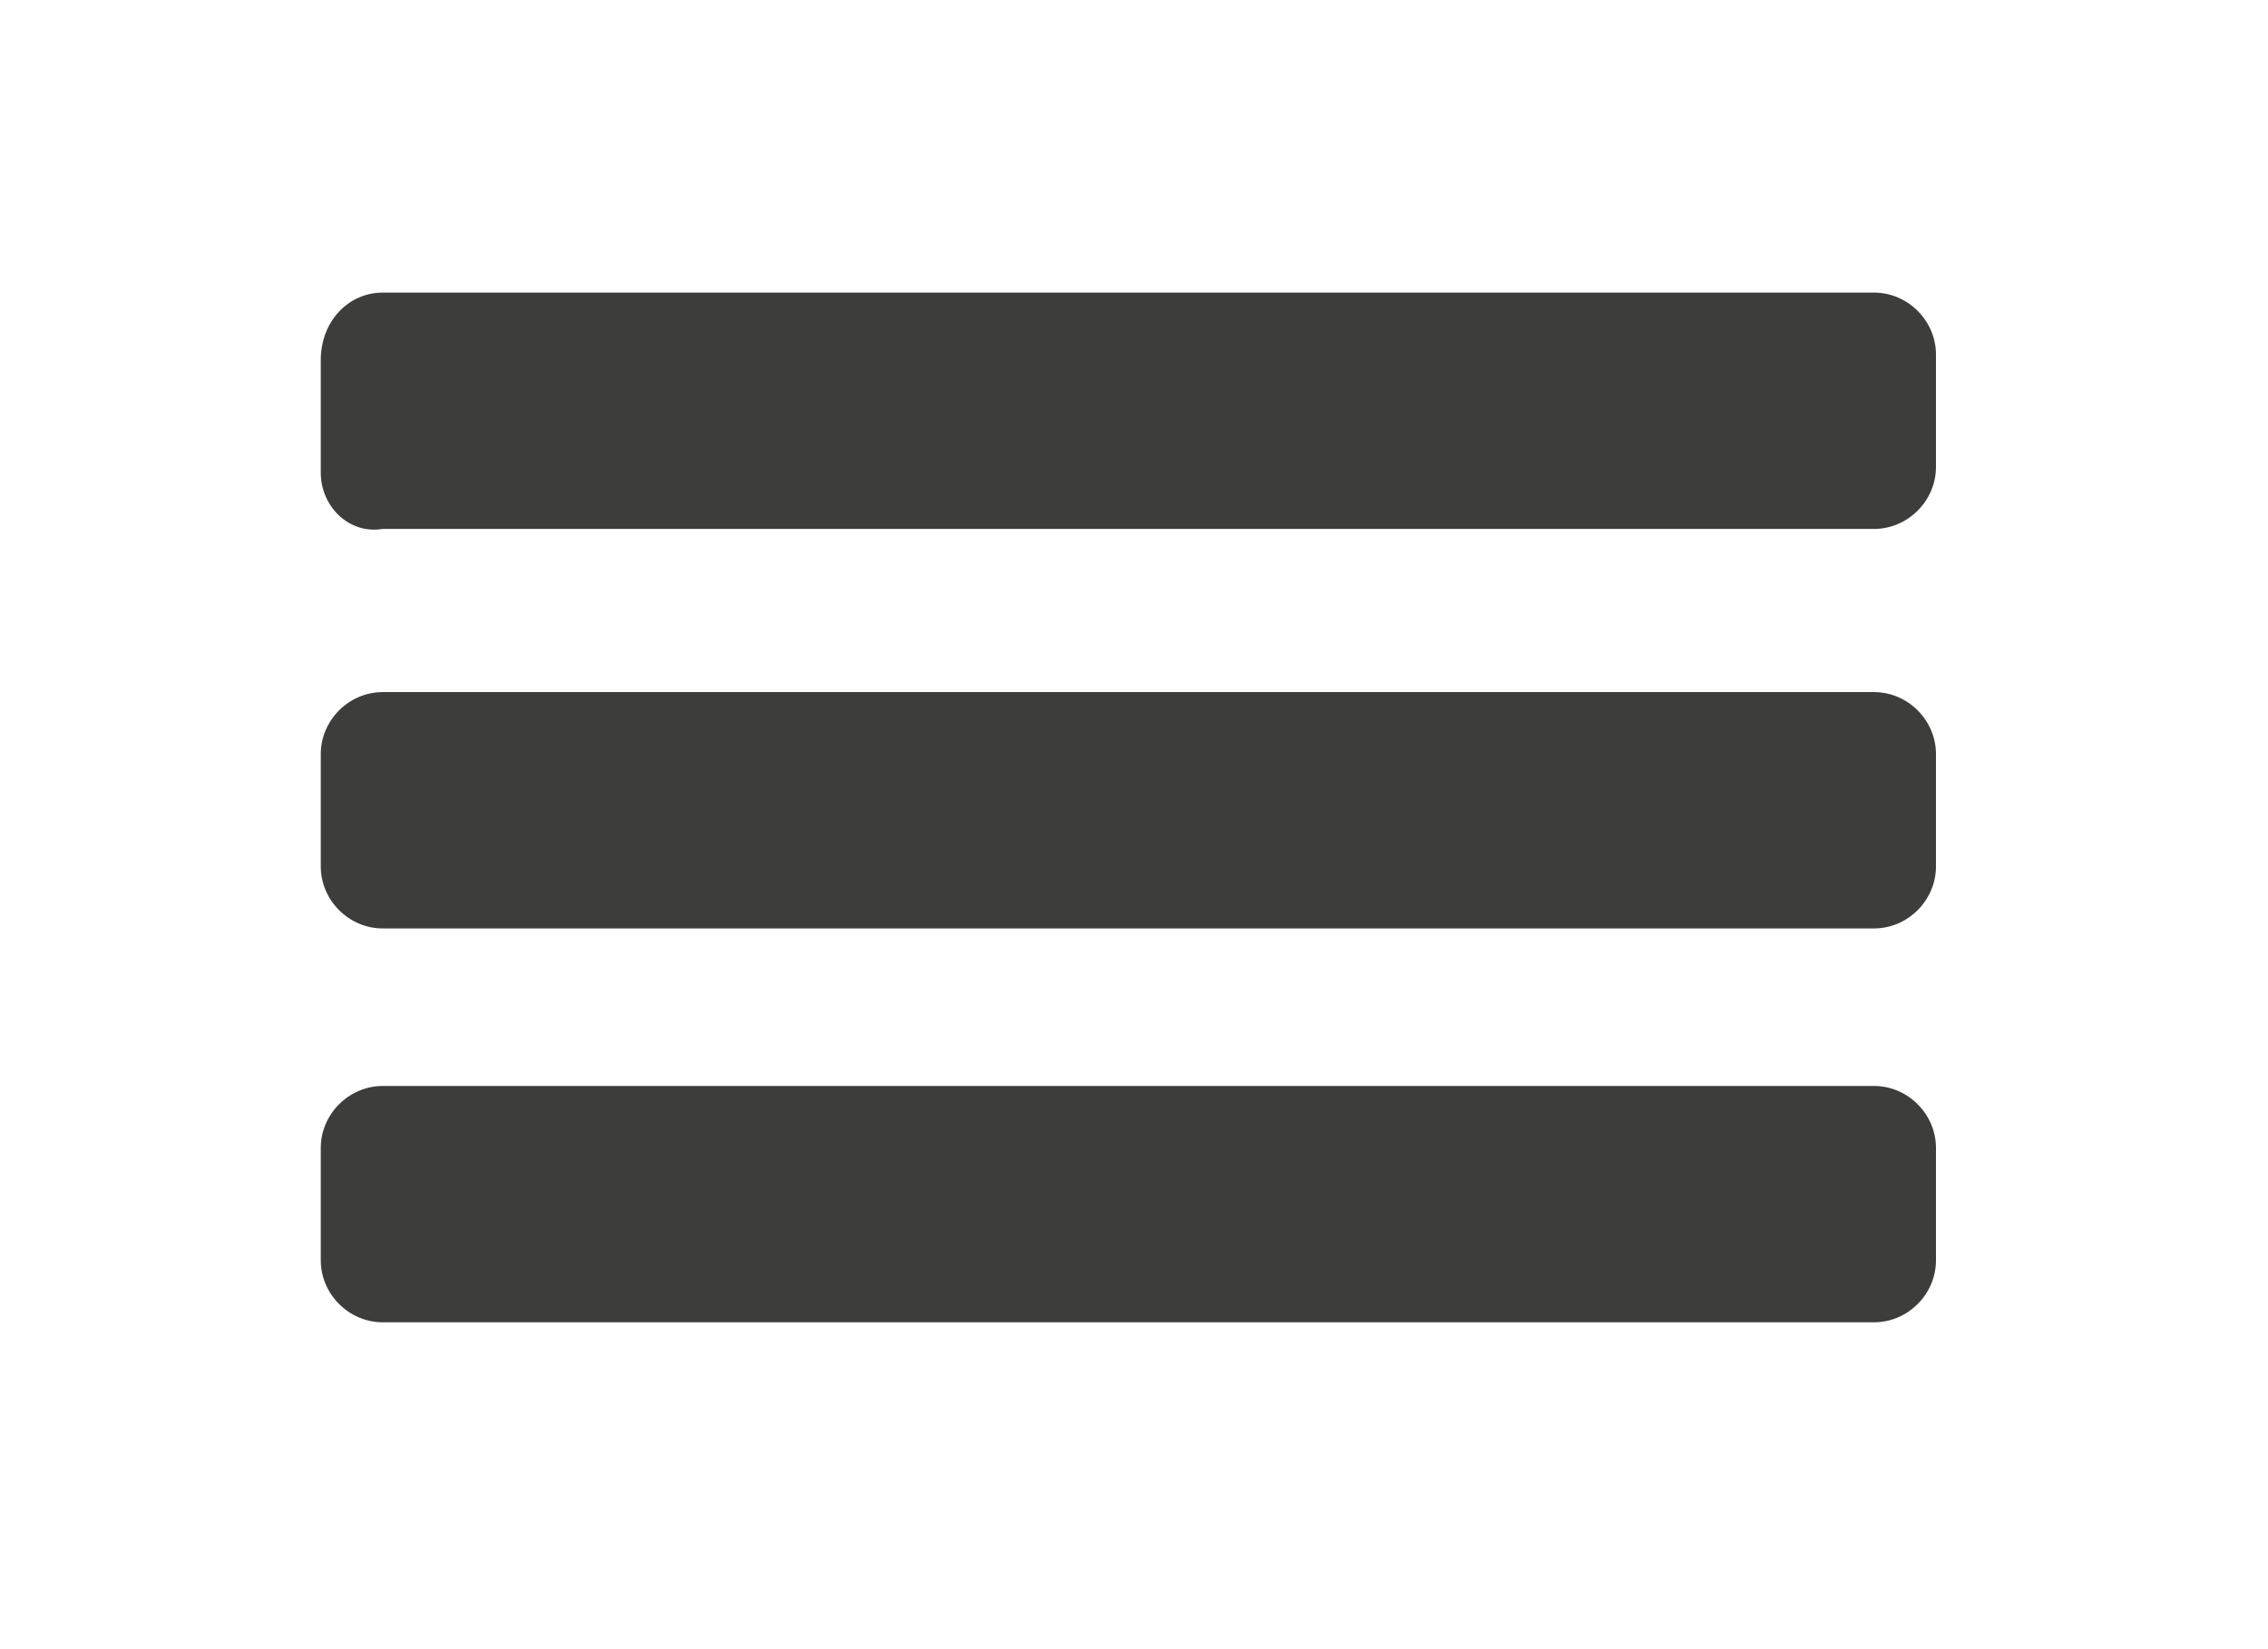
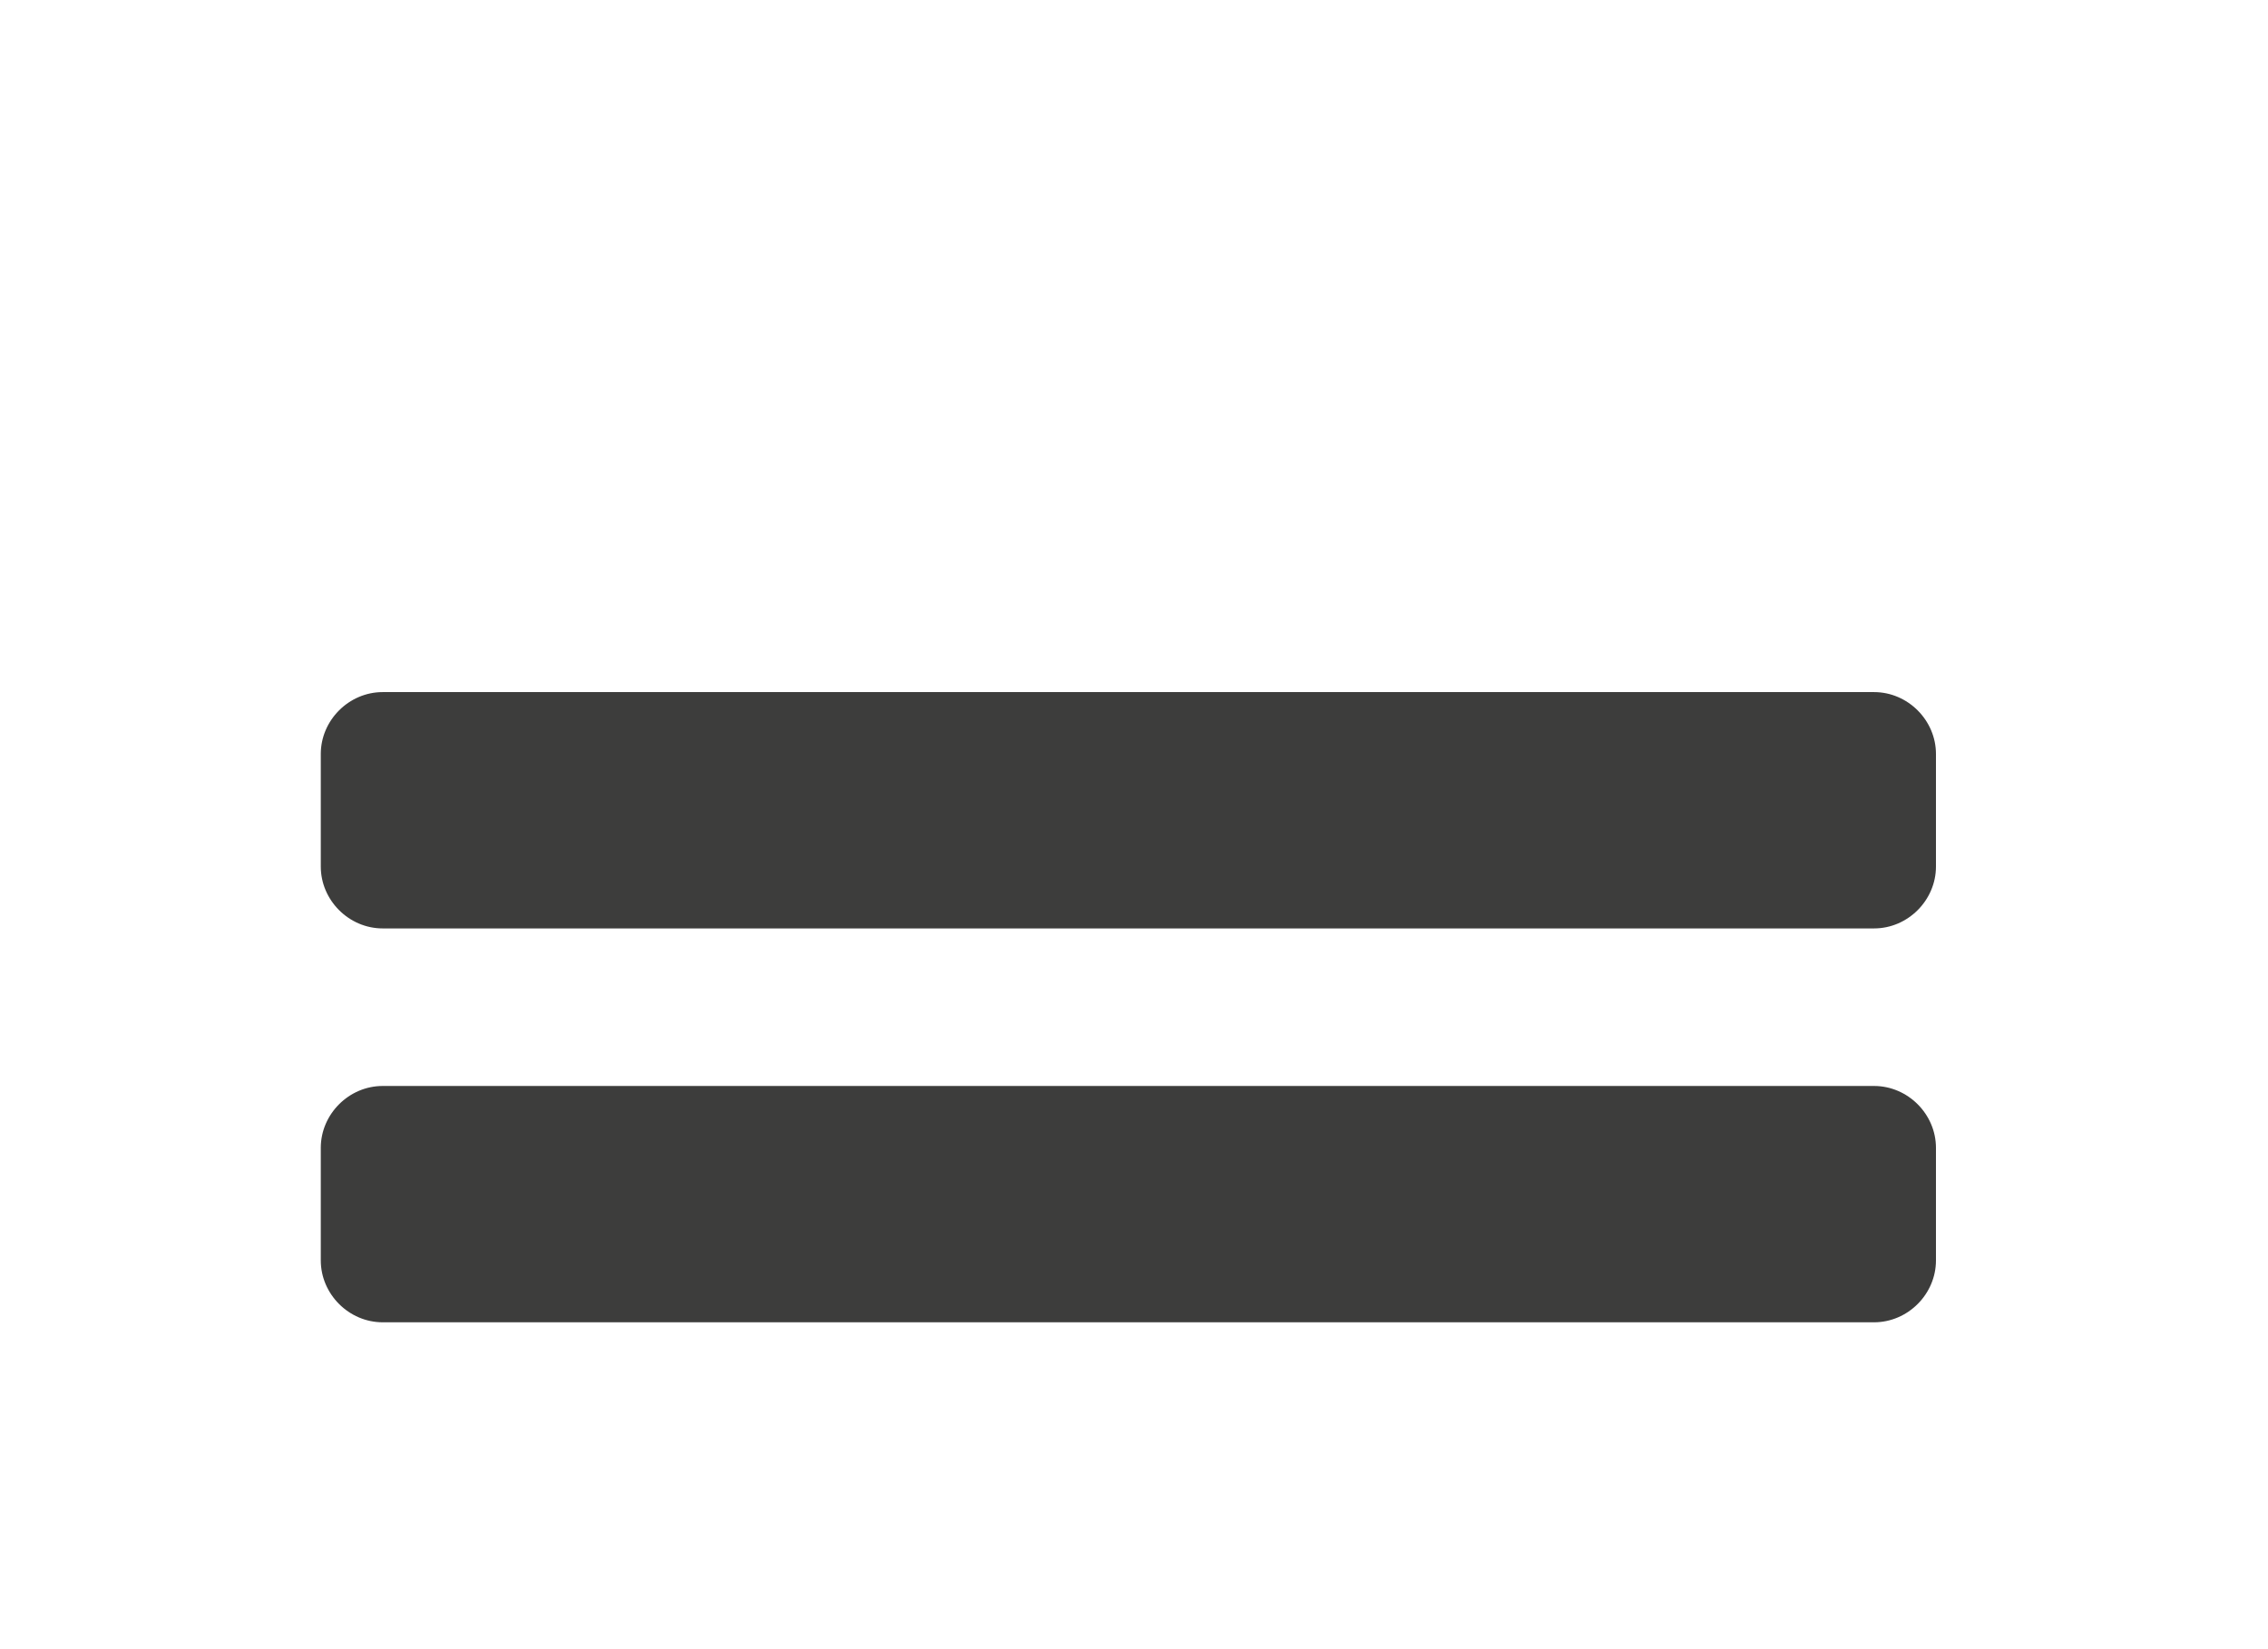
<svg xmlns="http://www.w3.org/2000/svg" version="1.1" id="Ebene_1" x="0px" y="0px" width="40.3px" height="29.3px" viewBox="0 0 40.3 29.3" style="enable-background:new 0 0 40.3 29.3;" xml:space="preserve">
  <style type="text/css">
	.st0{fill:#3D3D3C;}
</style>
-   <path class="st0" d="M6.8,5.2h26.5c0.6,0,1.1,0.5,1.1,1.1v2c0,0.6-0.5,1.1-1.1,1.1H6.8C6.2,9.5,5.7,9,5.7,8.4v-2  C5.7,5.7,6.2,5.2,6.8,5.2z" />
  <path class="st0" d="M6.8,12.3h26.5c0.6,0,1.1,0.5,1.1,1.1v2c0,0.6-0.5,1.1-1.1,1.1H6.8c-0.6,0-1.1-0.5-1.1-1.1v-2  C5.7,12.8,6.2,12.3,6.8,12.3z" />
  <path class="st0" d="M6.8,19.3h26.5c0.6,0,1.1,0.5,1.1,1.1v2c0,0.6-0.5,1.1-1.1,1.1H6.8c-0.6,0-1.1-0.5-1.1-1.1v-2  C5.7,19.8,6.2,19.3,6.8,19.3z" />
</svg>